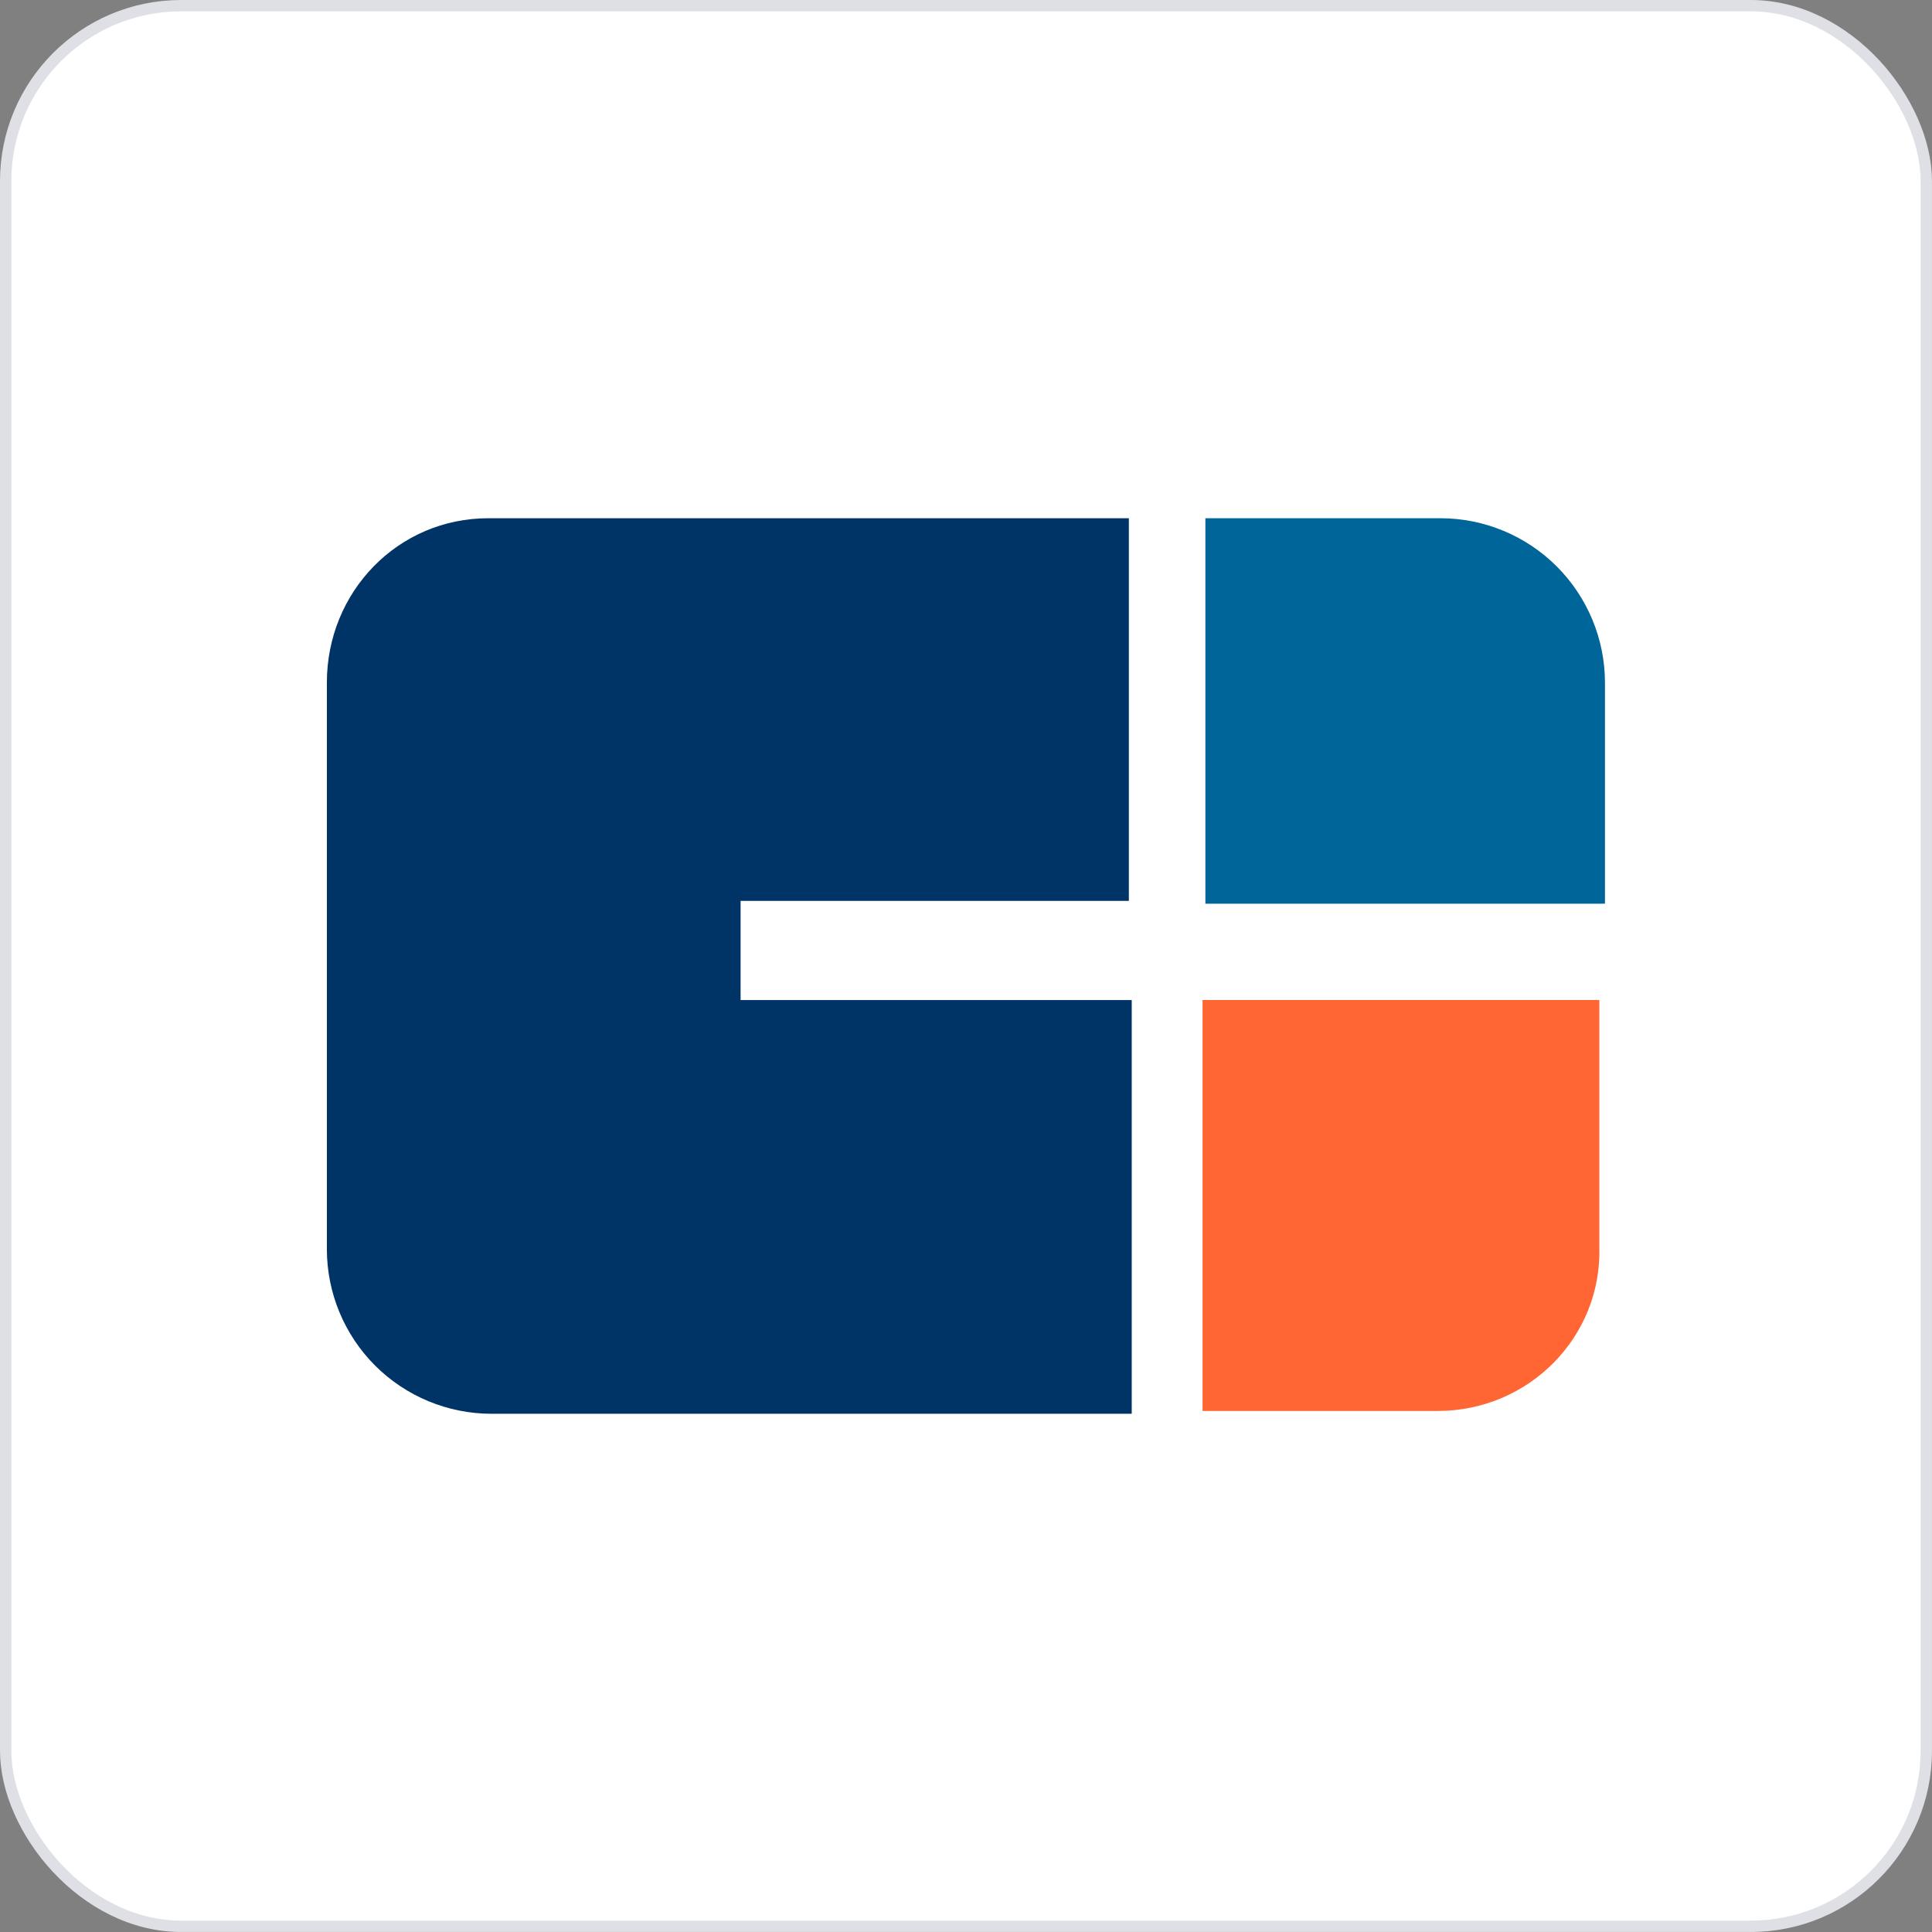
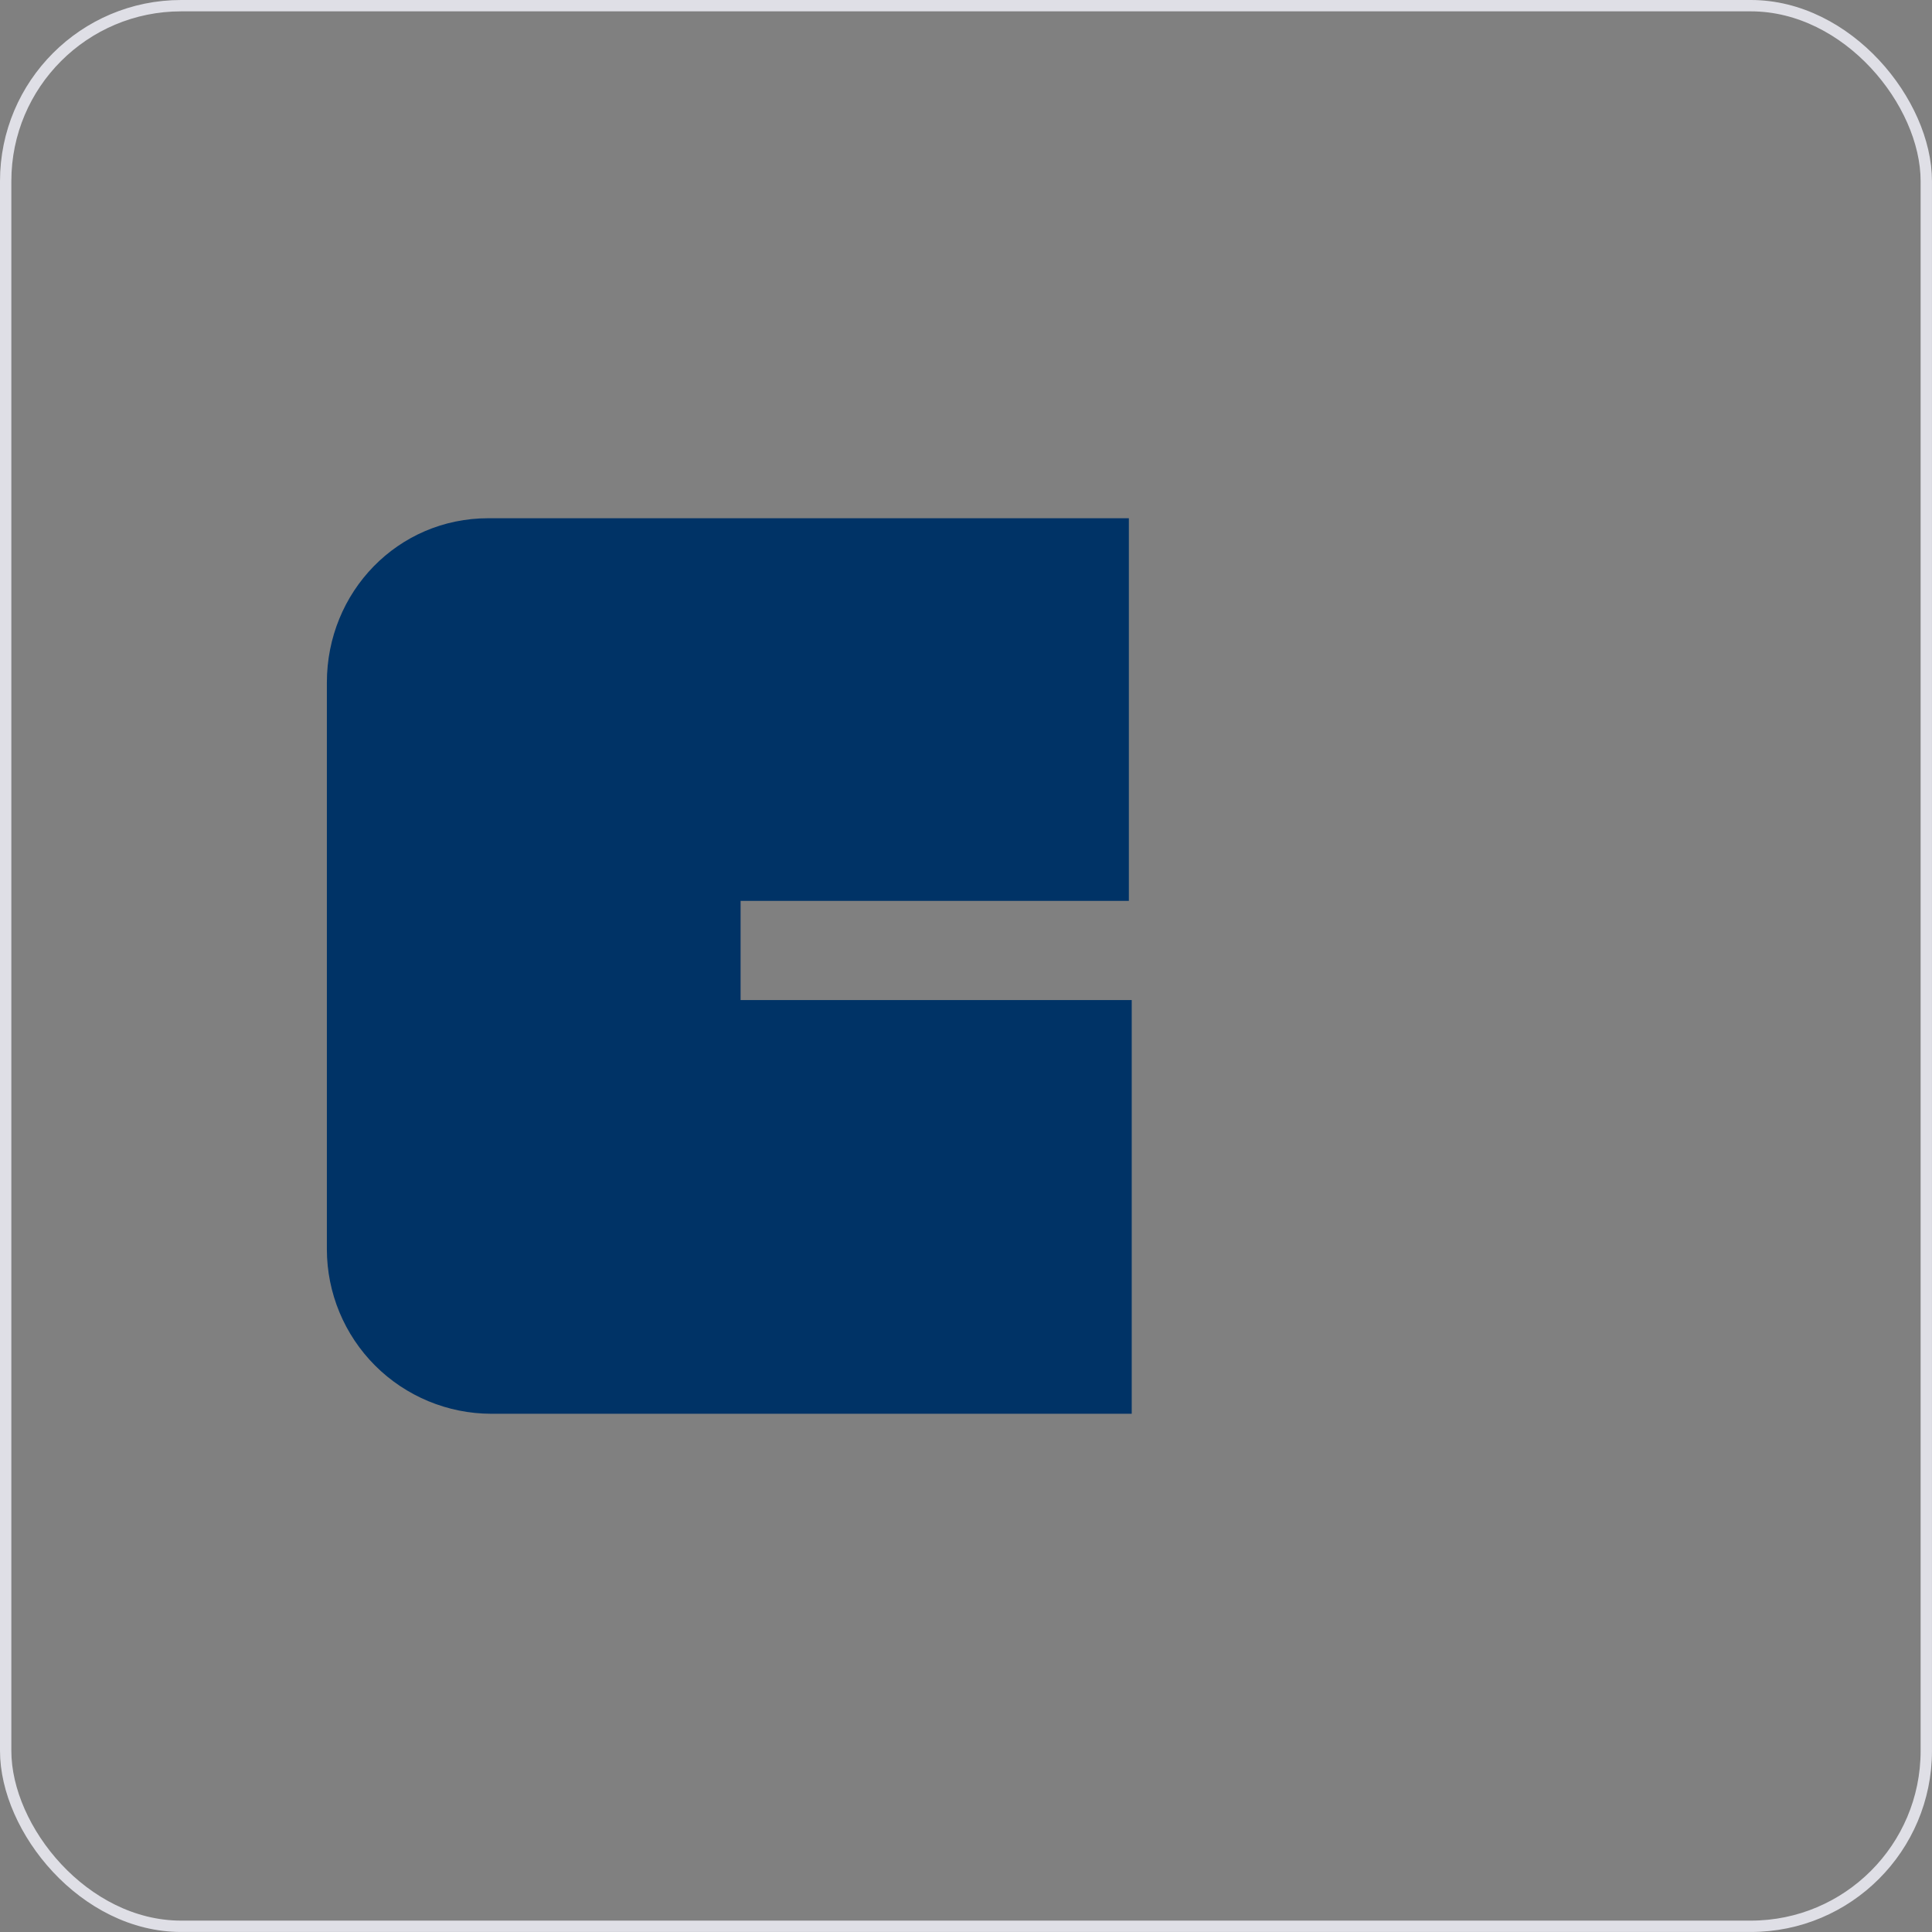
<svg xmlns="http://www.w3.org/2000/svg" width="64" height="64" viewBox="0 0 64 64" fill="none">
  <rect x="0" y="0" width="64" height="64" fill="#808080" stroke="none" />
-   <rect x="0.188" y="0.188" width="63.623" height="63.623" rx="5.812" fill="white" />
  <rect x="0.188" y="0.188" width="63.623" height="63.623" rx="5.812" stroke="#DFDFE6" stroke-width="0.376" />
-   <path d="M53.073 29.936H39.93V17.167H47.722C49.166 17.169 50.549 17.744 51.57 18.764C52.59 19.785 53.165 21.169 53.167 22.612V29.935L53.073 29.936Z" fill="#006699" />
-   <path d="M47.627 46.74H39.836V33.127H52.98V41.295C53.073 44.298 50.632 46.74 47.627 46.74Z" fill="#FF6633" />
  <path d="M24.533 33.128V29.842H37.395V17.167H16.179C13.176 17.167 10.828 19.608 10.828 22.612V41.388C10.83 42.831 11.405 44.215 12.425 45.236C13.446 46.256 14.83 46.831 16.273 46.833H37.49V33.128H24.533Z" fill="#003366" />
</svg>